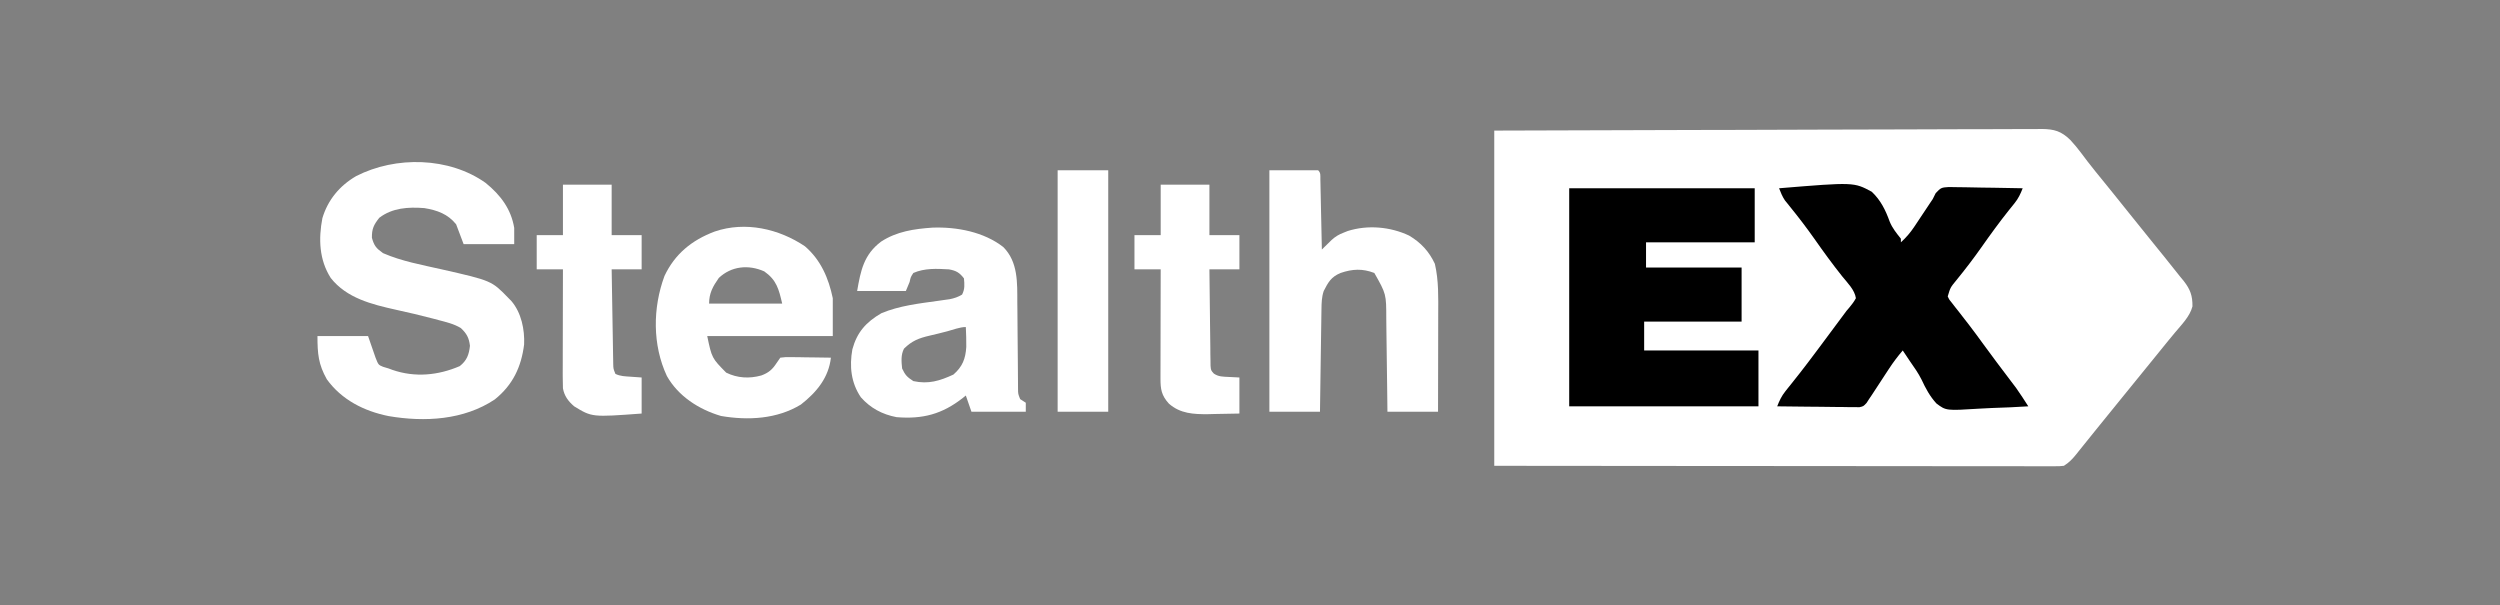
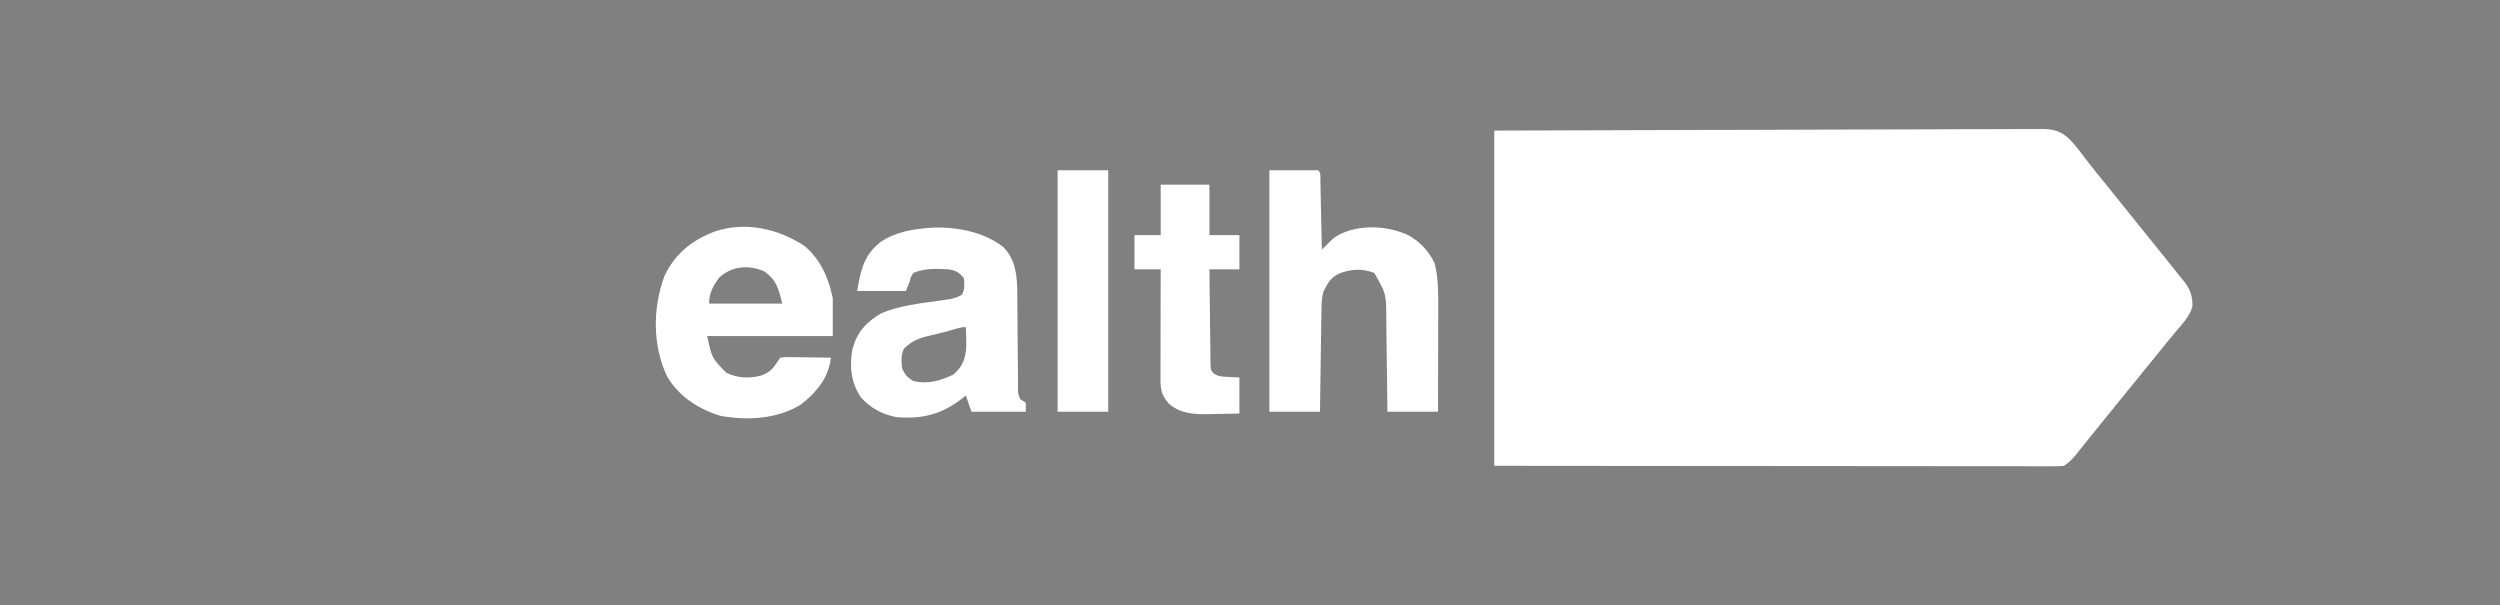
<svg xmlns="http://www.w3.org/2000/svg" width="252" height="61" viewBox="0 0 252 61" fill="none">
  <rect x="0" y="0" width="252" height="61" fill="#808080" stroke="none" />
  <path d="M150.621 13.164C164.827 13.113 164.827 13.113 170.757 13.102C172.114 13.1 173.471 13.097 174.829 13.094C174.999 13.094 175.169 13.094 175.344 13.093C178.09 13.088 180.836 13.078 183.582 13.066C186.401 13.054 189.219 13.047 192.037 13.044C193.776 13.043 195.515 13.037 197.254 13.027C198.447 13.02 199.639 13.018 200.832 13.02C201.52 13.021 202.208 13.019 202.896 13.013C203.642 13.005 204.389 13.008 205.135 13.011C205.46 13.006 205.46 13.006 205.792 13C207.088 13.016 207.776 13.221 208.696 14.116C209.074 14.533 209.433 14.949 209.766 15.401C209.907 15.588 210.047 15.775 210.193 15.967C210.309 16.121 210.309 16.121 210.427 16.278C210.937 16.942 211.468 17.589 211.997 18.239C212.227 18.523 212.457 18.806 212.687 19.09C212.797 19.226 212.907 19.362 213.021 19.502C213.441 20.022 213.858 20.544 214.275 21.066C215.027 22.008 215.784 22.945 216.542 23.882C216.878 24.298 217.214 24.714 217.55 25.13C217.749 25.375 217.949 25.621 218.148 25.867C218.689 26.533 219.223 27.204 219.753 27.879C219.874 28.025 219.995 28.172 220.12 28.323C220.786 29.177 221.011 29.814 221 30.884C220.737 31.915 219.887 32.739 219.21 33.556C219.025 33.78 218.841 34.004 218.656 34.228C218.559 34.347 218.461 34.465 218.361 34.588C217.814 35.255 217.273 35.927 216.731 36.598C215.864 37.671 214.995 38.742 214.121 39.809C213.413 40.674 212.711 41.542 212.009 42.412C211.785 42.688 211.561 42.964 211.338 43.24C210.916 43.762 210.496 44.284 210.076 44.807C209.89 45.038 209.704 45.269 209.518 45.5C209.433 45.605 209.349 45.711 209.263 45.82C208.879 46.294 208.568 46.616 208.042 46.953C207.603 46.998 207.603 46.998 207.075 46.998C206.874 46.998 206.673 46.999 206.466 47C206.244 46.999 206.022 46.998 205.794 46.997C205.441 46.997 205.441 46.997 205.082 46.998C204.428 46.998 203.775 46.997 203.122 46.995C202.417 46.994 201.713 46.994 201.009 46.995C199.789 46.995 198.568 46.994 197.348 46.992C195.583 46.989 193.819 46.988 192.054 46.987C189.192 46.986 186.329 46.984 183.466 46.98C180.685 46.977 177.904 46.975 175.123 46.973C174.949 46.973 174.776 46.973 174.598 46.973C173.244 46.972 171.89 46.971 170.536 46.971C163.898 46.967 157.259 46.96 150.621 46.953C150.621 35.803 150.621 24.652 150.621 13.164Z" fill="white" />
-   <path d="M158.176 18.977C164.347 18.977 170.518 18.977 176.875 18.977C176.875 20.776 176.875 22.574 176.875 24.427C173.26 24.427 169.645 24.427 165.92 24.427C165.92 25.266 165.92 26.105 165.92 26.97C169.099 26.97 172.278 26.97 175.553 26.97C175.553 28.769 175.553 30.567 175.553 32.42C172.312 32.42 169.071 32.42 165.731 32.42C165.731 33.379 165.731 34.338 165.731 35.327C169.533 35.327 173.336 35.327 177.253 35.327C177.253 37.185 177.253 39.043 177.253 40.958C170.958 40.958 164.662 40.958 158.176 40.958C158.176 33.704 158.176 26.451 158.176 18.977Z" fill="black" />
-   <path d="M179.331 18.977C186.87 18.357 186.87 18.357 188.676 19.331C189.581 20.187 190.066 21.188 190.478 22.331C190.747 22.998 191.162 23.495 191.609 24.063C191.609 24.183 191.609 24.303 191.609 24.427C192.138 23.943 192.555 23.463 192.948 22.873C193.053 22.716 193.158 22.559 193.266 22.398C193.374 22.236 193.481 22.073 193.592 21.906C193.806 21.585 194.021 21.264 194.235 20.942C194.329 20.801 194.423 20.659 194.52 20.512C194.619 20.365 194.718 20.218 194.82 20.067C194.917 19.871 195.015 19.675 195.116 19.474C195.628 18.92 195.699 18.9 196.424 18.853C196.772 18.853 197.119 18.859 197.467 18.87C197.65 18.872 197.834 18.873 198.023 18.875C198.608 18.881 199.193 18.895 199.778 18.909C200.175 18.914 200.572 18.919 200.969 18.924C201.941 18.936 202.914 18.954 203.886 18.977C203.668 19.541 203.448 20.014 203.062 20.488C202.974 20.599 202.885 20.709 202.794 20.823C202.651 20.999 202.651 20.999 202.505 21.179C201.526 22.409 200.609 23.669 199.709 24.953C198.918 26.075 198.086 27.161 197.217 28.228C196.597 28.979 196.597 28.979 196.331 29.877C196.493 30.226 196.493 30.226 196.77 30.554C196.869 30.683 196.969 30.813 197.072 30.946C197.182 31.084 197.292 31.222 197.405 31.364C197.634 31.66 197.863 31.956 198.092 32.252C198.209 32.401 198.325 32.551 198.446 32.705C198.95 33.358 199.435 34.024 199.92 34.691C200.822 35.927 201.739 37.153 202.668 38.371C202.764 38.498 202.86 38.625 202.959 38.756C203.042 38.866 203.126 38.975 203.212 39.088C203.647 39.699 204.049 40.328 204.453 40.958C203.227 41.037 202.002 41.09 200.774 41.127C200.357 41.143 199.941 41.164 199.525 41.191C196.167 41.402 196.167 41.402 195.19 40.668C194.532 39.949 194.102 39.144 193.698 38.274C193.37 37.611 192.943 37.014 192.518 36.405C192.377 36.195 192.236 35.985 192.096 35.774C191.998 35.626 191.899 35.478 191.797 35.326C191.29 35.92 190.835 36.521 190.41 37.172C190.295 37.346 190.181 37.52 190.063 37.7C189.946 37.879 189.829 38.059 189.708 38.244C189.474 38.602 189.239 38.96 189.005 39.318C188.902 39.476 188.799 39.634 188.693 39.796C188.595 39.94 188.498 40.083 188.398 40.231C188.316 40.358 188.234 40.486 188.15 40.617C187.831 40.958 187.831 40.958 187.433 41.045C187.203 41.043 187.203 41.043 186.969 41.04C186.795 41.04 186.621 41.04 186.442 41.04C186.161 41.035 186.161 41.035 185.875 41.029C185.683 41.028 185.491 41.027 185.293 41.026C184.679 41.022 184.065 41.012 183.451 41.003C183.035 41 182.619 40.996 182.203 40.993C181.183 40.985 180.162 40.973 179.142 40.958C179.361 40.393 179.583 39.917 179.966 39.44C180.099 39.273 180.099 39.273 180.234 39.102C180.33 38.984 180.425 38.866 180.523 38.744C180.729 38.484 180.934 38.225 181.139 37.965C181.246 37.831 181.352 37.696 181.462 37.557C181.997 36.873 182.518 36.18 183.038 35.485C183.191 35.281 183.191 35.281 183.348 35.072C184.279 33.827 185.205 32.579 186.131 31.33C186.222 31.224 186.313 31.117 186.407 31.008C186.663 30.699 186.888 30.41 187.075 30.058C186.95 29.214 186.23 28.517 185.694 27.855C184.715 26.626 183.798 25.366 182.898 24.082C182.111 22.966 181.285 21.886 180.423 20.823C180.335 20.712 180.246 20.602 180.155 20.488C180.039 20.346 180.039 20.346 179.921 20.2C179.659 19.812 179.498 19.409 179.331 18.977Z" fill="black" />
-   <path d="M48.954 18.439C50.464 19.666 51.52 21.078 51.833 22.974C51.833 23.513 51.833 24.053 51.833 24.609C50.15 24.609 48.467 24.609 46.733 24.609C46.484 23.949 46.234 23.29 45.978 22.611C45.152 21.581 44.072 21.186 42.767 20.976C41.138 20.851 39.55 20.95 38.233 21.952C37.671 22.662 37.473 23.072 37.489 23.973C37.713 24.775 37.916 25.023 38.611 25.517C40.478 26.332 42.54 26.702 44.527 27.152C49.555 28.294 49.555 28.294 51.266 30.059C51.359 30.154 51.452 30.248 51.548 30.346C52.553 31.521 52.898 33.223 52.831 34.72C52.549 36.971 51.703 38.798 49.873 40.264C46.764 42.341 42.815 42.564 39.18 41.943C36.674 41.442 34.423 40.283 32.944 38.233C32.095 36.724 32 35.667 32 33.874C33.683 33.874 35.366 33.874 37.1 33.874C37.349 34.593 37.599 35.312 37.855 36.053C38.141 36.778 38.141 36.778 38.611 36.973C38.892 37.057 38.892 37.057 39.178 37.144C39.304 37.191 39.43 37.238 39.56 37.286C41.843 38.07 44.165 37.841 46.343 36.905C47.065 36.338 47.275 35.737 47.371 34.861C47.28 34.065 47.044 33.616 46.446 33.063C45.742 32.643 44.99 32.47 44.195 32.261C43.933 32.191 43.933 32.191 43.666 32.119C42.429 31.79 41.184 31.504 39.933 31.228C37.481 30.682 34.939 30.054 33.341 28.022C32.165 26.18 32.099 24.072 32.496 21.992C33.044 20.164 34.213 18.733 35.902 17.75C39.897 15.71 45.27 15.82 48.954 18.439Z" fill="white" />
  <path d="M127.954 17.16C129.575 17.16 131.195 17.16 132.865 17.16C133.154 17.438 133.085 17.693 133.093 18.08C133.097 18.236 133.1 18.393 133.104 18.554C133.107 18.724 133.111 18.893 133.114 19.069C133.118 19.242 133.122 19.415 133.126 19.593C133.138 20.148 133.149 20.704 133.16 21.259C133.168 21.635 133.177 22.01 133.185 22.386C133.205 23.308 133.224 24.231 133.243 25.154C133.333 25.065 133.423 24.976 133.516 24.885C133.634 24.77 133.753 24.654 133.875 24.535C133.992 24.42 134.109 24.305 134.23 24.187C134.608 23.843 134.956 23.635 135.439 23.451C135.641 23.37 135.641 23.37 135.847 23.287C137.859 22.651 140.141 22.85 142.035 23.746C143.234 24.456 144.061 25.36 144.635 26.596C145.03 28.289 144.979 30.004 144.972 31.728C144.972 32.011 144.972 32.294 144.971 32.576C144.971 33.316 144.969 34.055 144.967 34.794C144.965 35.55 144.964 36.306 144.963 37.063C144.961 38.543 144.958 40.023 144.954 41.503C143.271 41.503 141.588 41.503 139.854 41.503C139.845 40.709 139.835 39.915 139.826 39.097C139.817 38.46 139.809 37.823 139.8 37.186C139.79 36.516 139.781 35.846 139.774 35.175C139.767 34.529 139.758 33.882 139.749 33.236C139.743 32.871 139.74 32.507 139.737 32.142C139.735 29.638 139.735 29.638 138.532 27.515C137.335 27.056 136.326 27.107 135.132 27.515C134.172 27.913 133.879 28.457 133.432 29.332C133.222 29.952 133.214 30.541 133.204 31.192C133.2 31.421 133.197 31.65 133.193 31.886C133.19 32.135 133.186 32.384 133.183 32.633C133.179 32.888 133.175 33.144 133.171 33.4C133.161 34.071 133.151 34.742 133.142 35.414C133.133 36.099 133.122 36.785 133.112 37.47C133.092 38.815 133.073 40.159 133.054 41.503C131.371 41.503 129.688 41.503 127.954 41.503C127.954 33.47 127.954 25.437 127.954 17.16Z" fill="white" />
  <path d="M93.997 22.945C96.461 22.854 99.181 23.381 101.126 24.898C102.635 26.402 102.54 28.523 102.545 30.478C102.548 30.743 102.551 31.008 102.554 31.273C102.562 31.964 102.567 32.656 102.57 33.348C102.577 34.459 102.589 35.571 102.6 36.682C102.604 37.069 102.606 37.456 102.608 37.843C102.61 38.077 102.612 38.312 102.614 38.553C102.615 38.759 102.617 38.965 102.618 39.178C102.621 39.702 102.621 39.702 102.833 40.231C103.113 40.411 103.113 40.411 103.399 40.595C103.399 40.895 103.399 41.194 103.399 41.503C101.592 41.503 99.784 41.503 97.922 41.503C97.735 40.964 97.548 40.424 97.355 39.868C97.201 39.993 97.201 39.993 97.043 40.121C94.971 41.742 93.008 42.269 90.366 42.048C88.912 41.766 87.746 41.135 86.778 40.05C85.779 38.581 85.611 36.919 85.92 35.207C86.386 33.5 87.288 32.473 88.846 31.571C90.664 30.811 92.632 30.593 94.578 30.322C94.779 30.293 94.981 30.264 95.188 30.234C95.369 30.209 95.549 30.183 95.736 30.158C96.212 30.06 96.564 29.941 96.977 29.695C97.269 29.133 97.222 28.679 97.166 28.06C96.721 27.479 96.377 27.28 95.655 27.152C94.433 27.081 93.196 27.019 92.066 27.515C91.796 27.93 91.796 27.93 91.689 28.423C91.501 28.873 91.501 28.873 91.311 29.332C89.69 29.332 88.069 29.332 86.4 29.332C86.755 27.281 87.066 25.678 88.807 24.359C90.394 23.327 92.128 23.074 93.997 22.945ZM95.481 33.395C94.896 33.548 94.313 33.696 93.723 33.829C92.616 34.085 91.922 34.355 91.122 35.145C90.796 35.771 90.863 36.457 90.933 37.143C91.24 37.803 91.436 38.01 92.066 38.415C93.578 38.746 94.728 38.393 96.104 37.756C97.021 36.958 97.325 36.162 97.401 34.977C97.41 34.306 97.388 33.636 97.355 32.965C96.749 32.965 96.068 33.242 95.481 33.395Z" fill="white" />
  <path d="M81.134 24.824C82.747 26.208 83.529 28.064 83.944 30.058C83.944 31.317 83.944 32.576 83.944 33.873C79.768 33.873 75.591 33.873 71.288 33.873C71.754 36.093 71.754 36.093 73.201 37.563C74.332 38.117 75.531 38.182 76.743 37.847C77.475 37.576 77.855 37.248 78.277 36.598C78.464 36.328 78.464 36.328 78.655 36.053C79.166 35.992 79.166 35.992 79.808 36C80.036 36.002 80.265 36.004 80.501 36.005C80.861 36.012 80.861 36.012 81.229 36.019C81.47 36.022 81.712 36.024 81.96 36.027C82.559 36.033 83.157 36.042 83.755 36.053C83.531 38.057 82.334 39.522 80.733 40.776C78.341 42.239 75.421 42.401 72.677 41.93C70.418 41.265 68.361 39.921 67.222 37.903C65.76 34.774 65.789 31.033 66.979 27.82C68.014 25.617 69.723 24.208 72.044 23.337C75.143 22.28 78.527 23.069 81.134 24.824ZM72.457 28.015C71.858 28.871 71.477 29.546 71.477 30.604C73.908 30.604 76.339 30.604 78.844 30.604C78.503 29.128 78.275 28.227 77.038 27.356C75.441 26.647 73.722 26.825 72.457 28.015Z" fill="white" />
-   <path d="M56.744 18.614C58.365 18.614 59.985 18.614 61.655 18.614C61.655 20.292 61.655 21.971 61.655 23.7C62.652 23.7 63.65 23.7 64.677 23.7C64.677 24.839 64.677 25.978 64.677 27.152C63.68 27.152 62.683 27.152 61.655 27.152C61.677 28.565 61.701 29.978 61.725 31.391C61.734 31.872 61.741 32.352 61.749 32.833C61.76 33.524 61.772 34.214 61.784 34.904C61.787 35.12 61.791 35.336 61.794 35.558C61.799 35.858 61.799 35.858 61.805 36.164C61.81 36.428 61.81 36.428 61.814 36.698C61.826 37.168 61.826 37.168 62.033 37.688C62.543 37.934 63 37.931 63.568 37.972C63.934 37.998 64.3 38.024 64.677 38.051C64.677 39.25 64.677 40.449 64.677 41.685C59.669 42.055 59.669 42.055 57.877 40.958C57.273 40.44 56.883 39.916 56.744 39.141C56.727 38.747 56.722 38.353 56.723 37.958C56.722 37.841 56.722 37.724 56.722 37.604C56.723 37.218 56.724 36.833 56.726 36.448C56.726 36.18 56.726 35.912 56.726 35.644C56.727 34.941 56.729 34.237 56.731 33.534C56.733 32.815 56.734 32.097 56.735 31.378C56.737 29.969 56.74 28.561 56.744 27.152C55.871 27.152 54.999 27.152 54.1 27.152C54.1 26.013 54.1 24.874 54.1 23.7C54.972 23.7 55.845 23.7 56.744 23.7C56.744 22.022 56.744 20.343 56.744 18.614Z" fill="white" />
  <path d="M116.998 18.614C118.619 18.614 120.24 18.614 121.909 18.614C121.909 20.292 121.909 21.971 121.909 23.7C122.907 23.7 123.904 23.7 124.932 23.7C124.932 24.839 124.932 25.978 124.932 27.152C123.934 27.152 122.937 27.152 121.909 27.152C121.921 28.469 121.936 29.786 121.954 31.103C121.962 31.714 121.97 32.326 121.975 32.937C121.981 33.64 121.991 34.343 122.002 35.046C122.003 35.266 122.004 35.486 122.005 35.712C122.011 36.017 122.011 36.017 122.017 36.329C122.02 36.598 122.02 36.598 122.023 36.873C122.062 37.331 122.062 37.331 122.352 37.654C122.826 37.981 123.259 37.965 123.834 37.995C124.196 38.013 124.558 38.032 124.932 38.051C124.932 39.25 124.932 40.449 124.932 41.685C124.117 41.704 123.303 41.719 122.488 41.73C122.259 41.736 122.03 41.742 121.794 41.748C120.313 41.764 118.965 41.695 117.827 40.688C117.068 39.857 116.975 39.217 116.977 38.144C116.977 38.025 116.977 37.906 116.977 37.784C116.977 37.392 116.978 37 116.98 36.607C116.98 36.335 116.981 36.063 116.981 35.791C116.981 35.075 116.983 34.359 116.985 33.644C116.987 32.913 116.988 32.182 116.989 31.452C116.991 30.018 116.995 28.585 116.998 27.152C116.126 27.152 115.253 27.152 114.354 27.152C114.354 26.013 114.354 24.874 114.354 23.7C115.227 23.7 116.099 23.7 116.998 23.7C116.998 22.022 116.998 20.343 116.998 18.614Z" fill="white" />
  <path d="M106.61 17.16C108.293 17.16 109.976 17.16 111.71 17.16C111.71 25.194 111.71 33.227 111.71 41.503C110.027 41.503 108.344 41.503 106.61 41.503C106.61 33.47 106.61 25.437 106.61 17.16Z" fill="white" />
</svg>